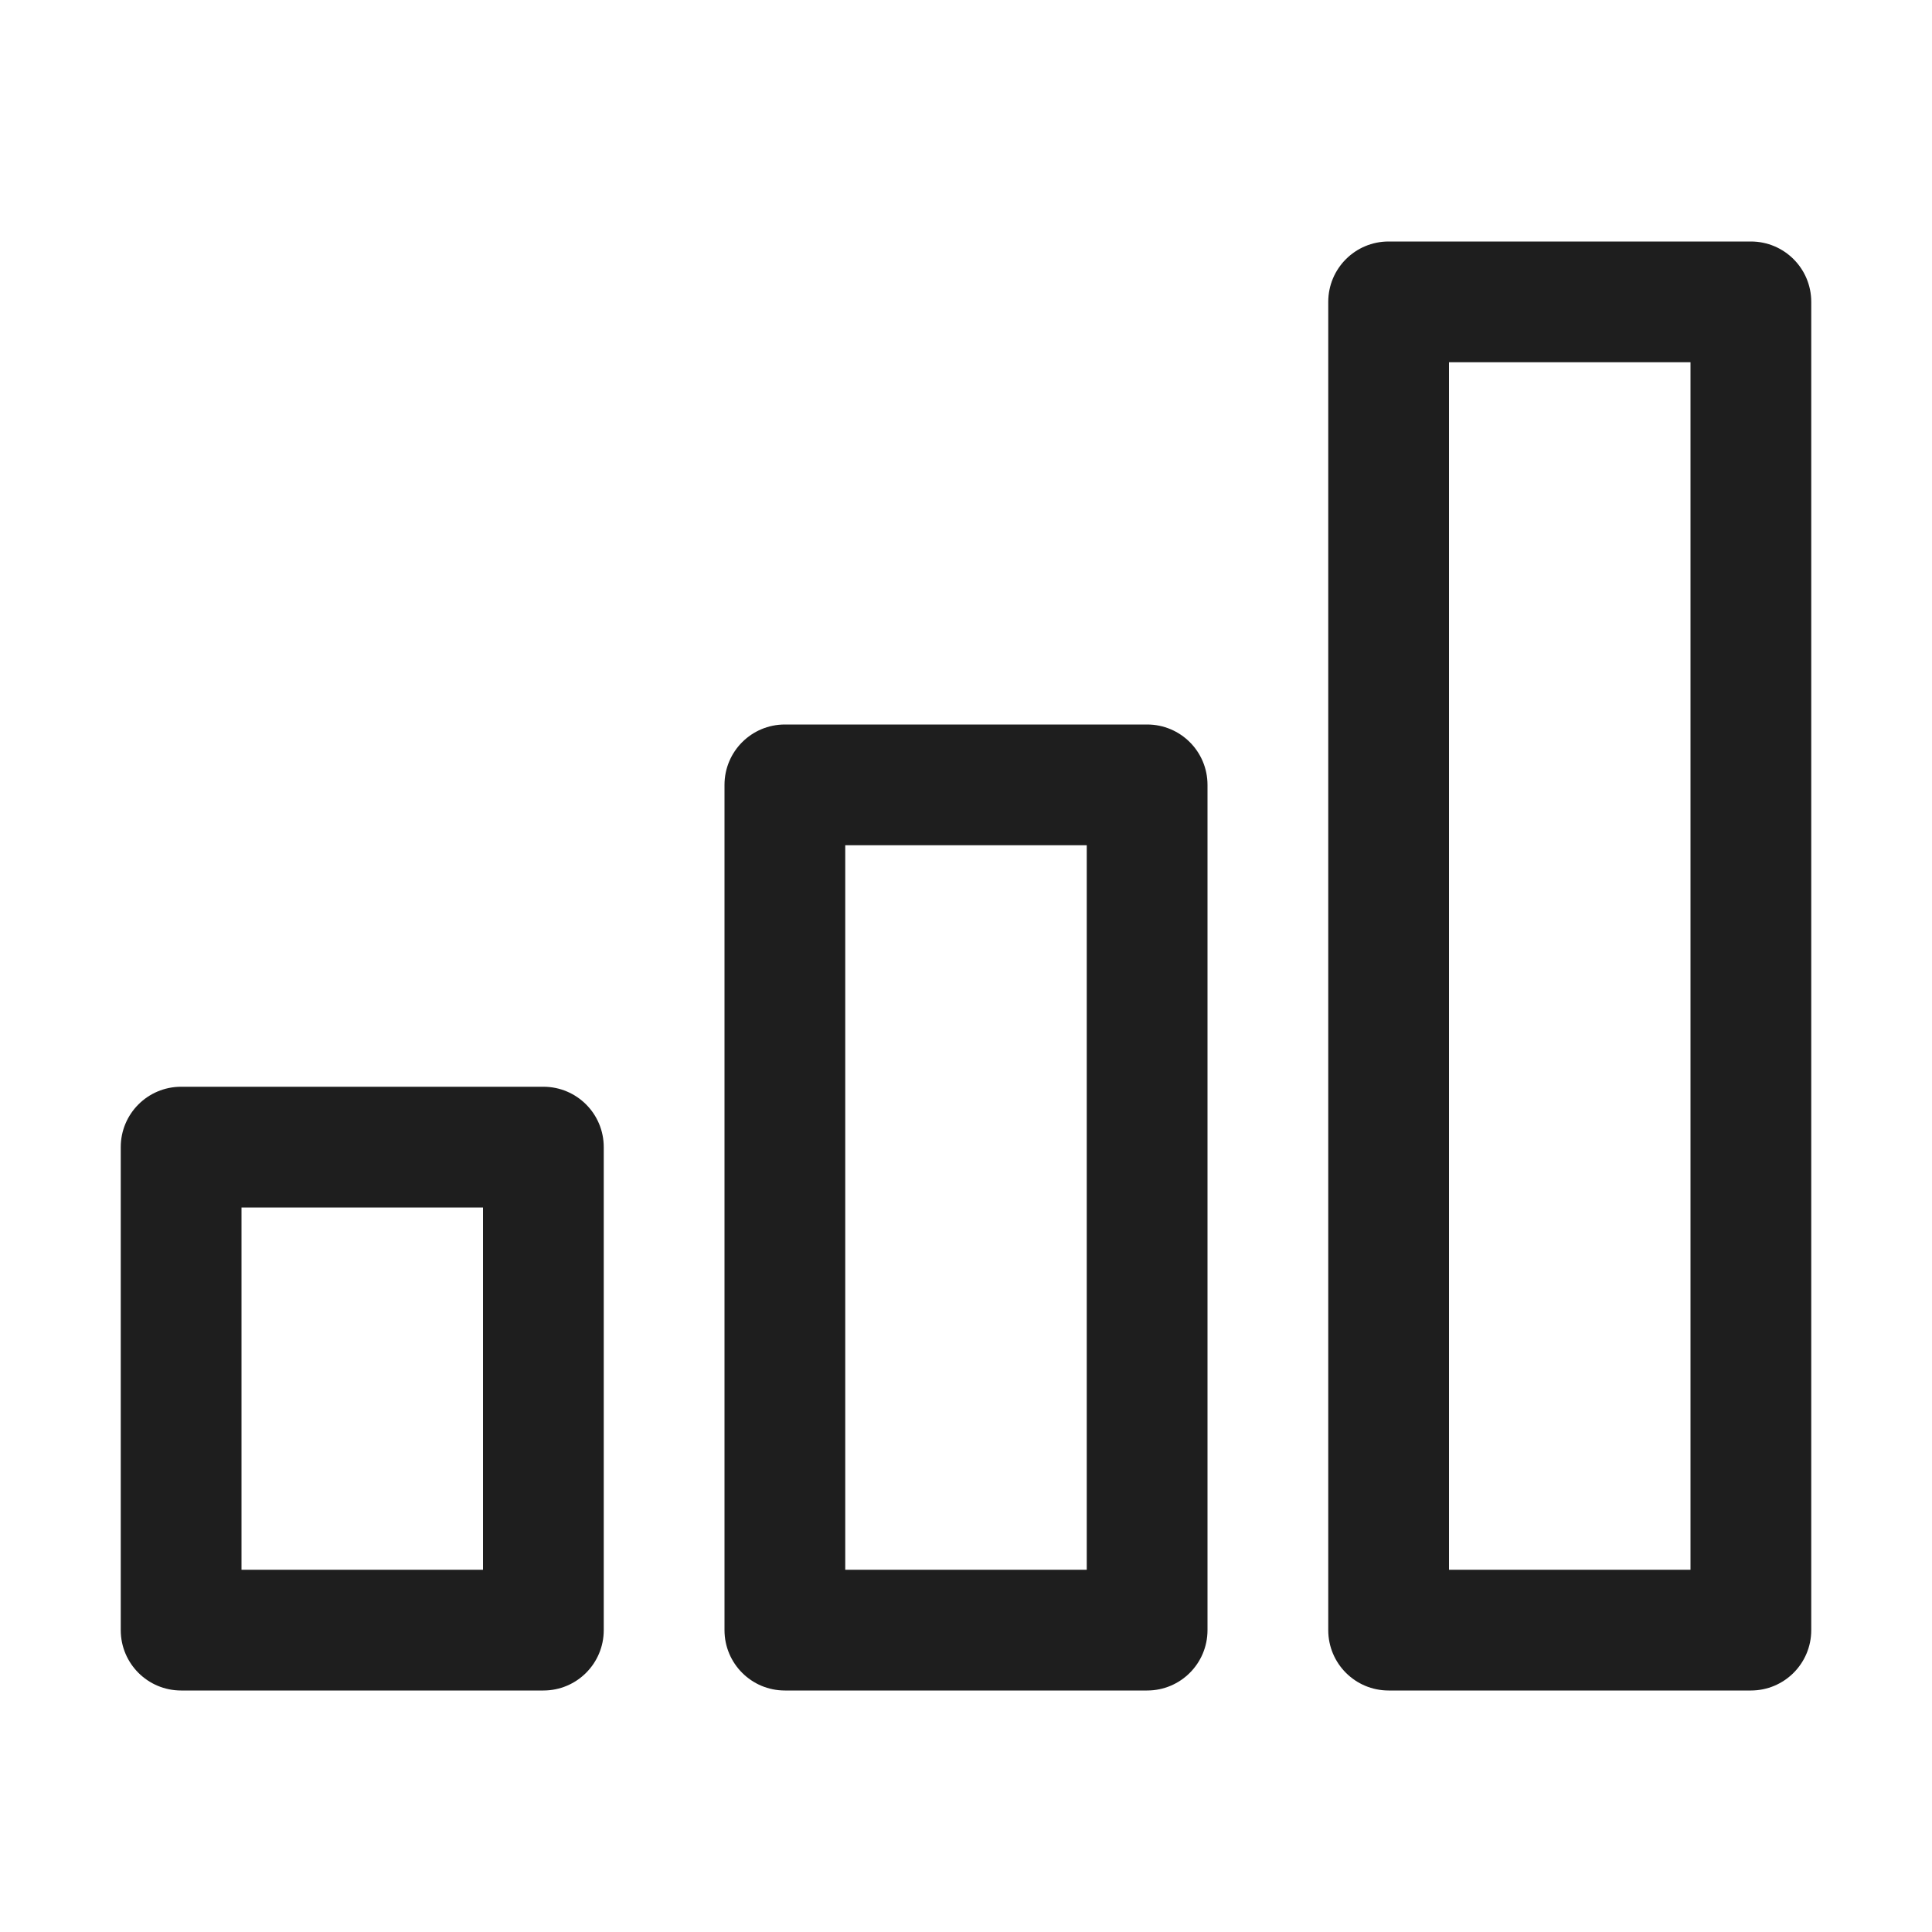
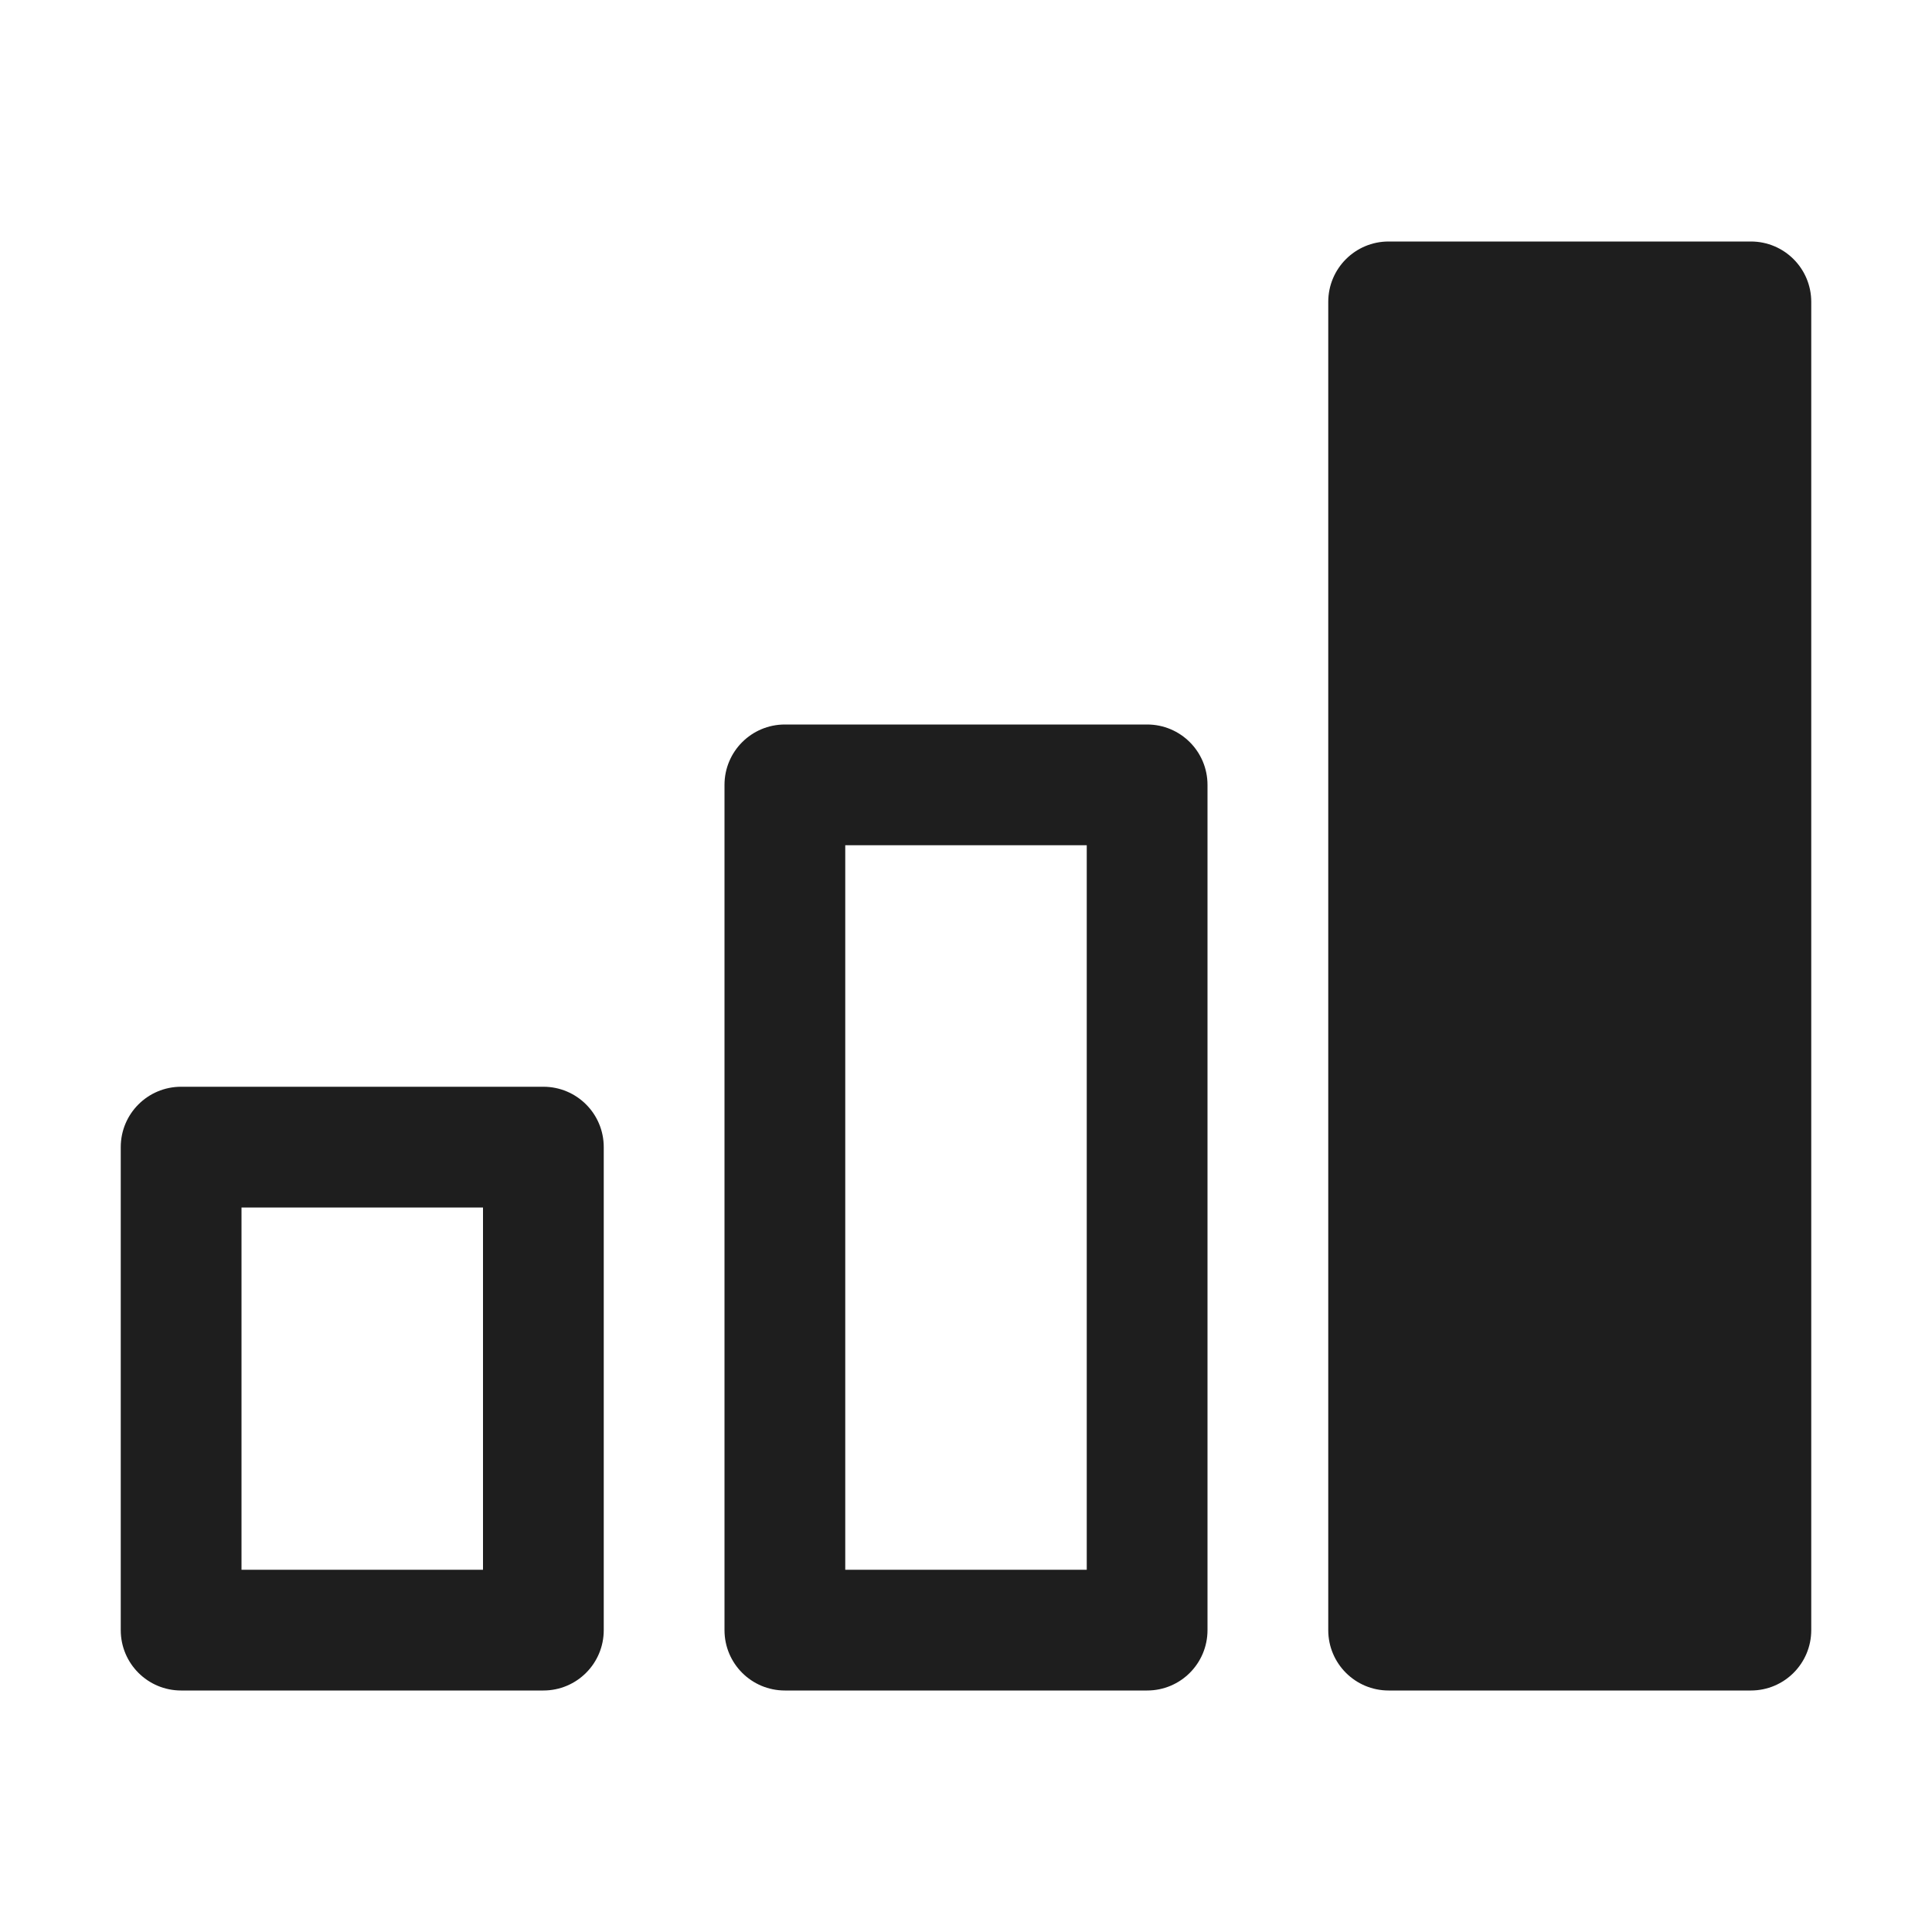
<svg xmlns="http://www.w3.org/2000/svg" width="40" height="40" viewBox="0 0 40 40" fill="none">
-   <path d="M28.75 5C28.059 5 27.5 5.559 27.5 6.25V33.75C27.5 34.441 28.059 35 28.75 35H36.25C36.941 35 37.5 34.441 37.5 33.75V6.25C37.5 5.559 36.941 5 36.25 5H28.75ZM30 7.5H35V32.5H30V7.5ZM16.25 15C15.559 15 15 15.559 15 16.25V33.75C15 34.441 15.559 35 16.25 35H23.75C24.441 35 25 34.441 25 33.75V16.25C25 15.559 24.441 15 23.75 15H16.25ZM17.5 17.5H22.5V32.5H17.5V17.5ZM3.75 22.5C3.059 22.5 2.5 23.059 2.5 23.75V33.75C2.5 34.441 3.059 35 3.75 35H11.25C11.941 35 12.5 34.441 12.5 33.75V23.75C12.5 23.059 11.941 22.5 11.25 22.5H3.75ZM5 25H10V32.5H5V25Z" fill="#1E1E1E" />
+   <path d="M28.75 5C28.059 5 27.5 5.559 27.5 6.25V33.75C27.5 34.441 28.059 35 28.75 35H36.25C36.941 35 37.5 34.441 37.5 33.75V6.25C37.5 5.559 36.941 5 36.25 5H28.75ZM30 7.5V32.5H30V7.5ZM16.25 15C15.559 15 15 15.559 15 16.25V33.75C15 34.441 15.559 35 16.25 35H23.75C24.441 35 25 34.441 25 33.75V16.25C25 15.559 24.441 15 23.75 15H16.25ZM17.5 17.5H22.5V32.5H17.5V17.5ZM3.75 22.5C3.059 22.5 2.5 23.059 2.5 23.75V33.75C2.5 34.441 3.059 35 3.75 35H11.25C11.941 35 12.5 34.441 12.5 33.75V23.75C12.5 23.059 11.941 22.5 11.25 22.5H3.75ZM5 25H10V32.5H5V25Z" fill="#1E1E1E" />
</svg>